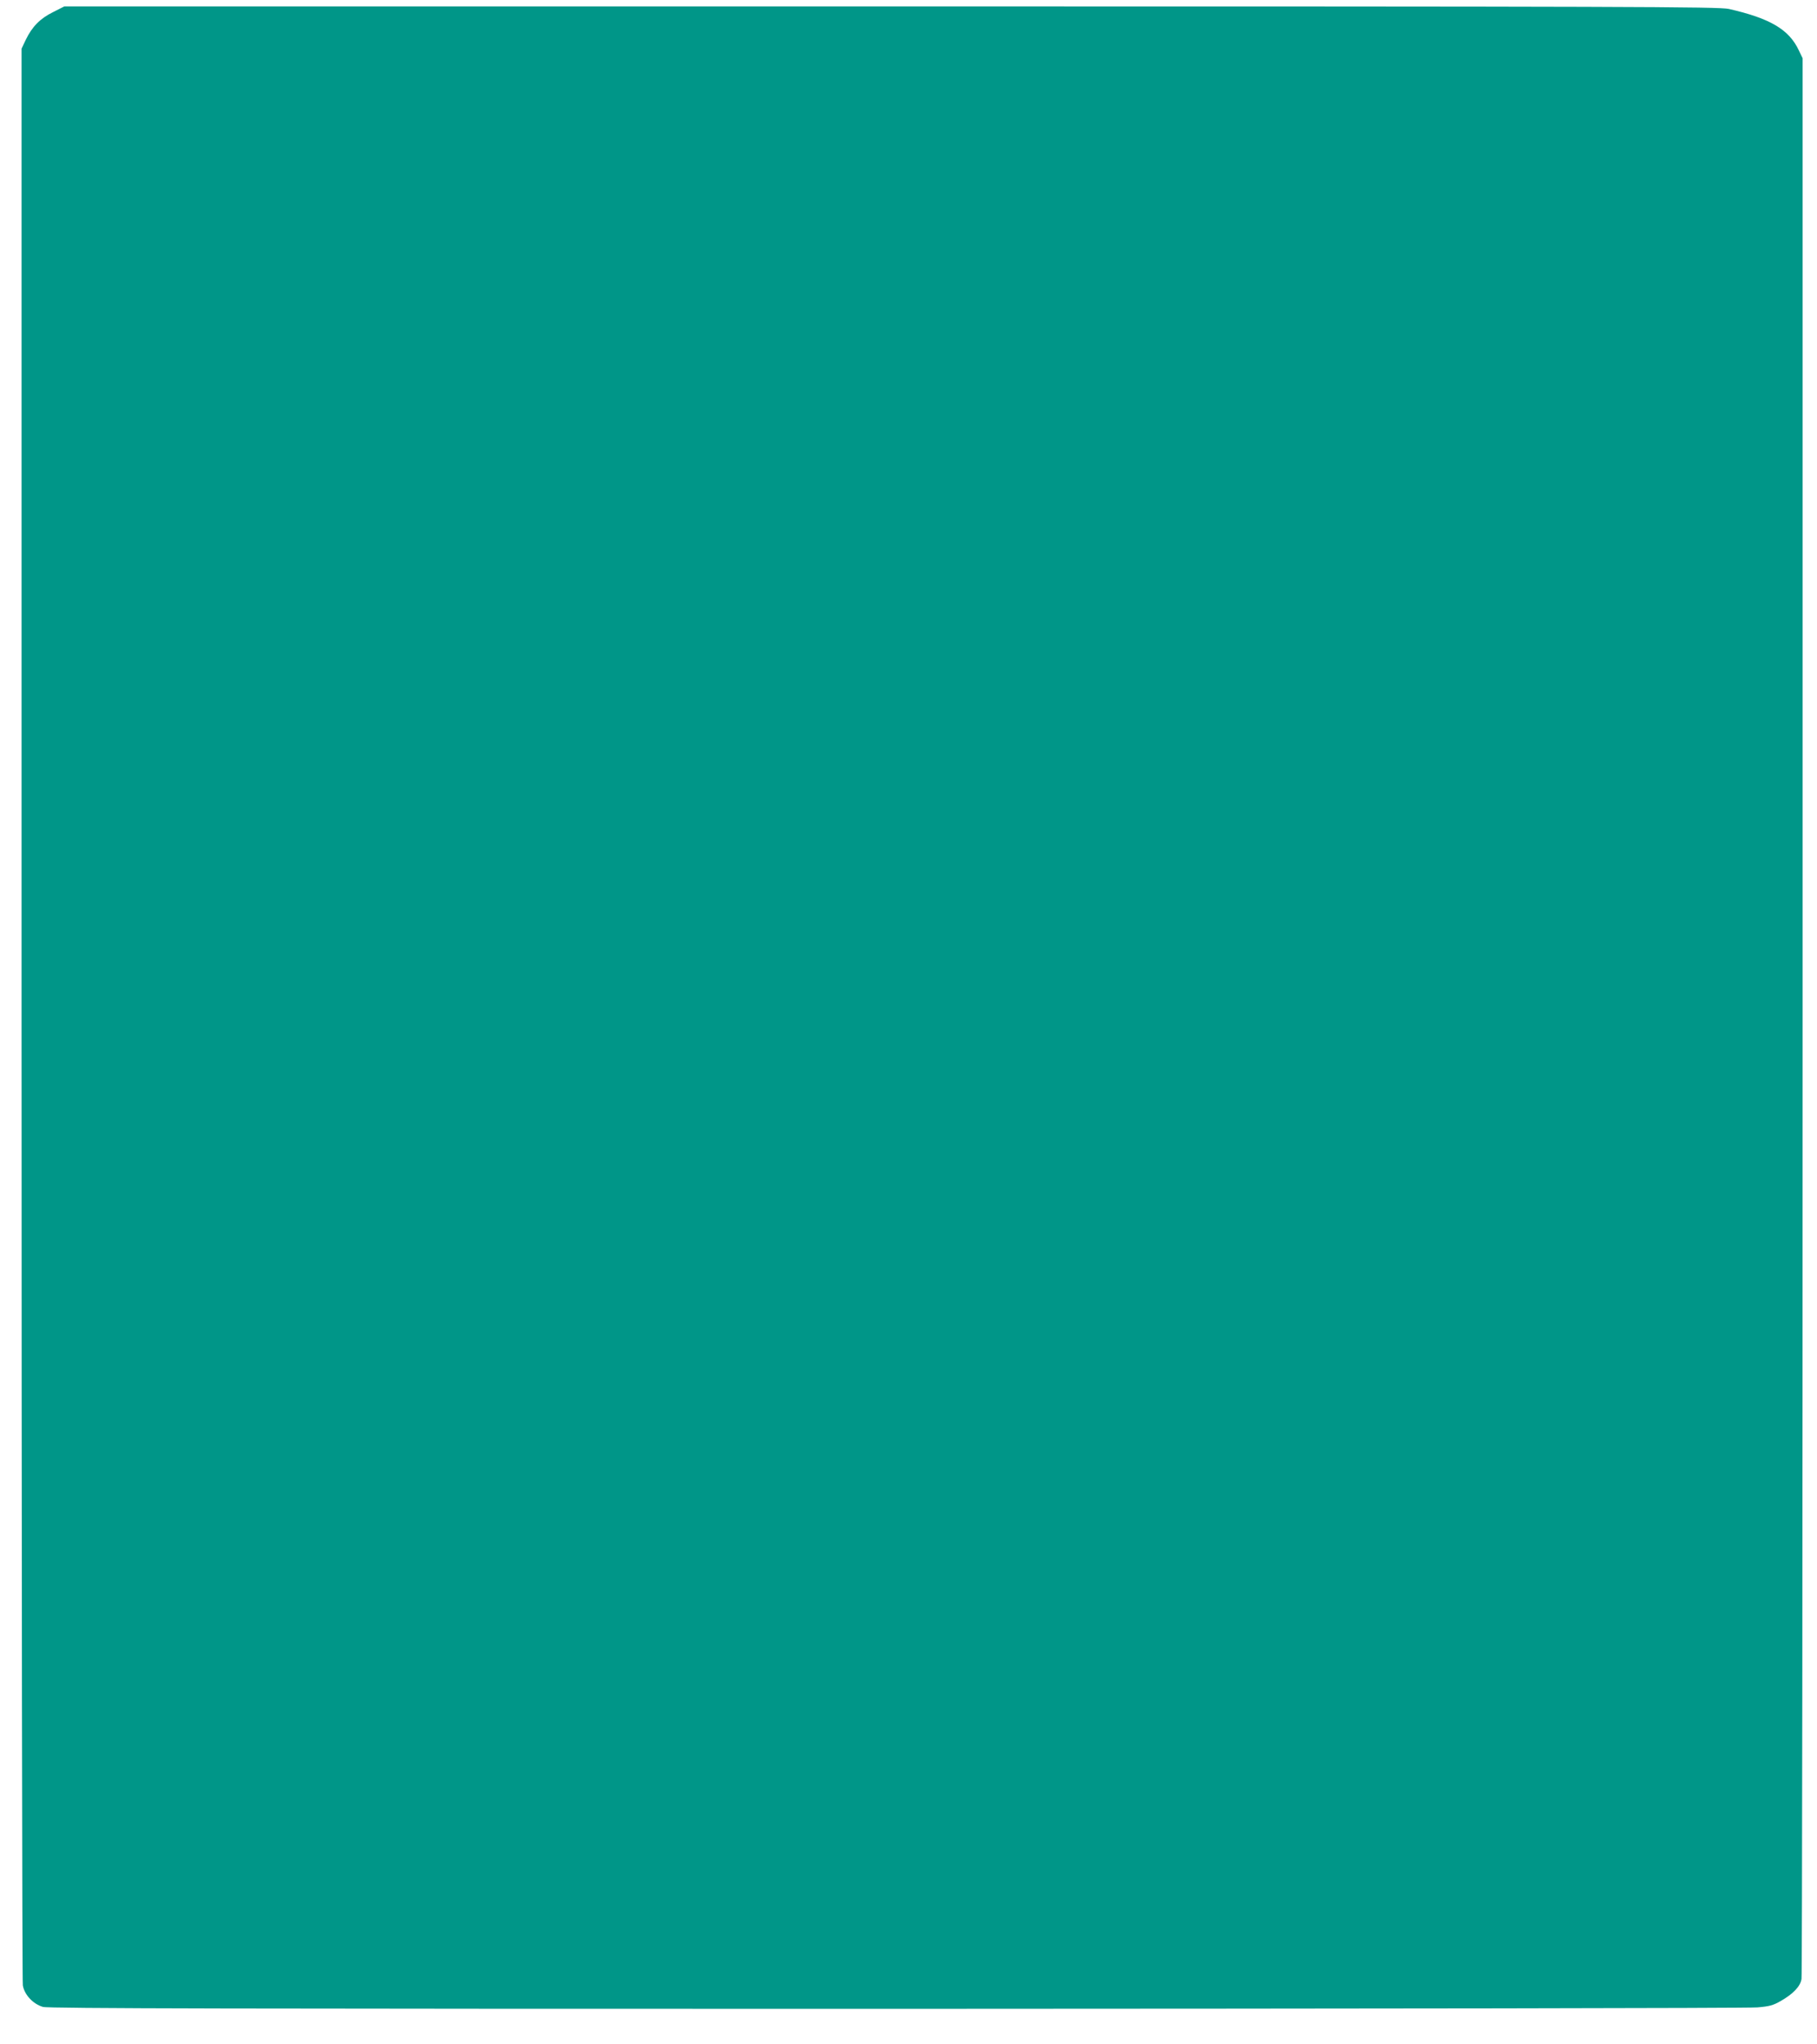
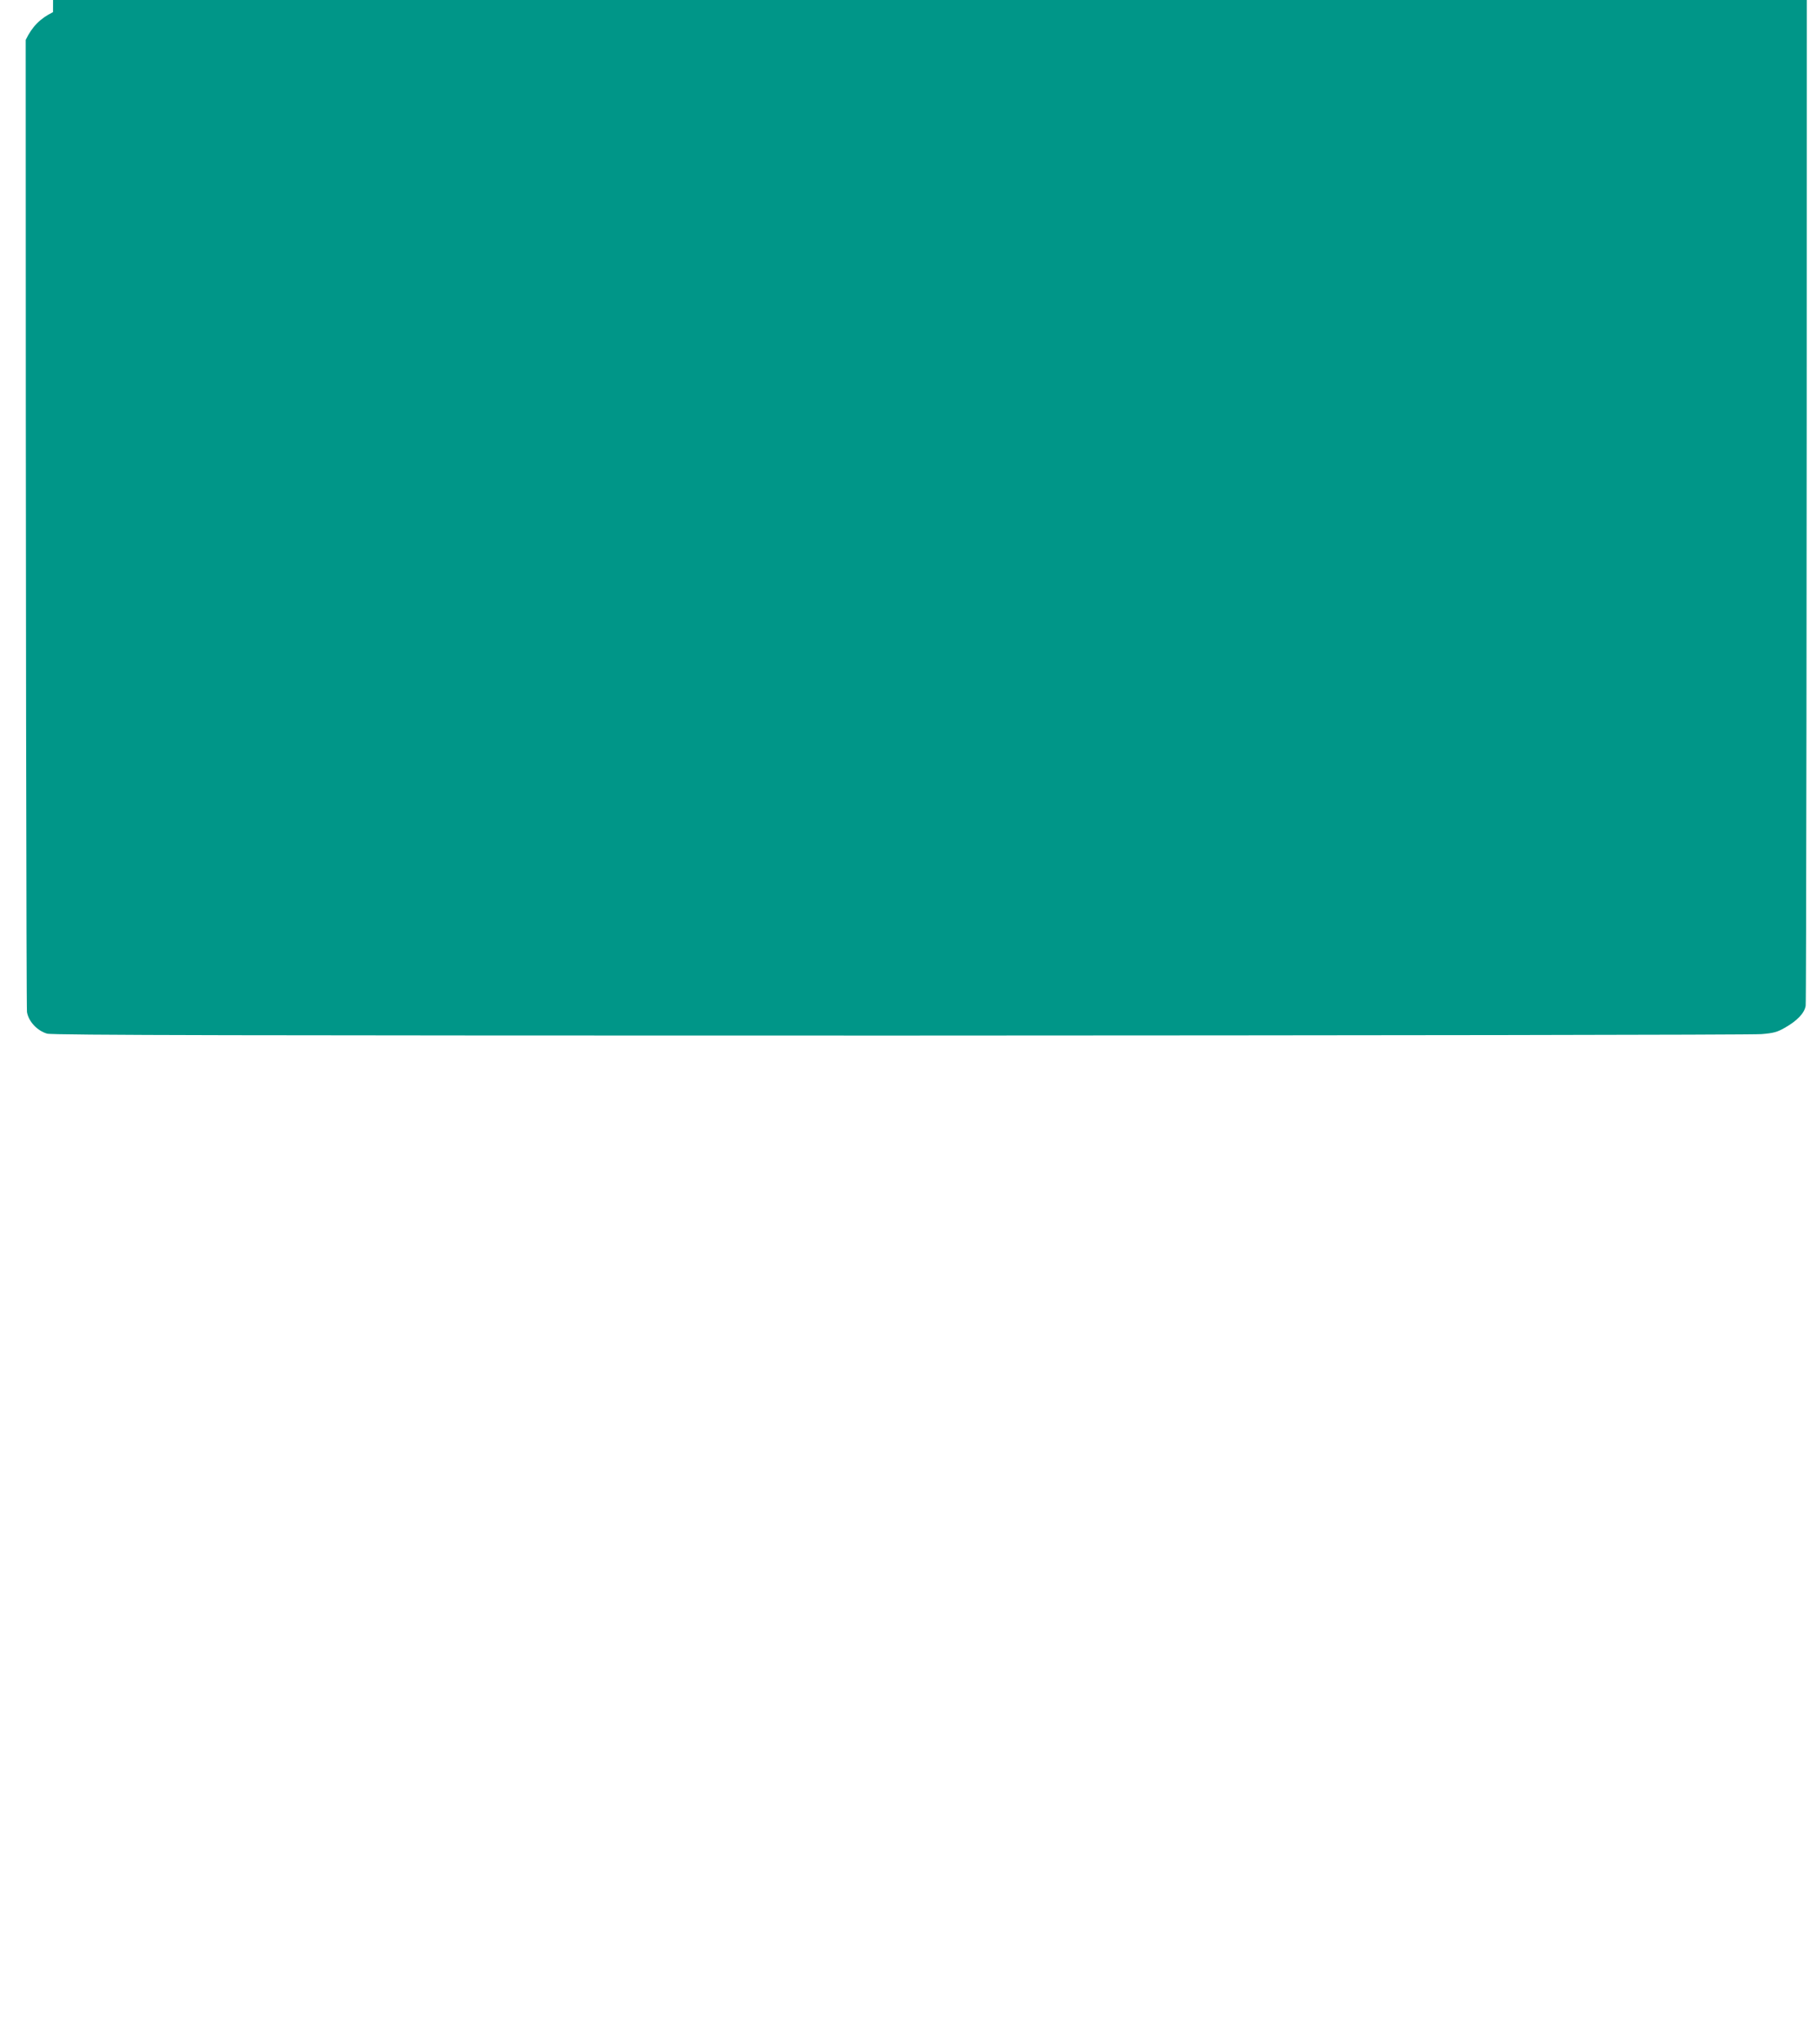
<svg xmlns="http://www.w3.org/2000/svg" version="1.0" width="1138pt" height="1280pt" viewBox="0 0 1138 1280" preserveAspectRatio="xMidYMid meet">
  <g transform="translate(0,1280) scale(0.1,-0.1)" fill="#009688" stroke="none">
-     <path d="M332 12724 c-81 -40 -131 -91 -171 -174 l-26 -55 0 -6040 c0 -3322 4 -6062 8 -6088 10 -59 64 -117 126 -135 31 -10 1237 -12 5343 -12 2917 1 5344 4 5394 9 75 6 100 13 145 39 80 45 125 93 132 139 4 21 7 2736 7 6033 l0 5995 -24 50 c-61 130 -179 200 -438 259 -60 14 -600 16 -5246 16 l-5179 0 -71 -36z" />
+     <path d="M332 12724 c-81 -40 -131 -91 -171 -174 c0 -3322 4 -6062 8 -6088 10 -59 64 -117 126 -135 31 -10 1237 -12 5343 -12 2917 1 5344 4 5394 9 75 6 100 13 145 39 80 45 125 93 132 139 4 21 7 2736 7 6033 l0 5995 -24 50 c-61 130 -179 200 -438 259 -60 14 -600 16 -5246 16 l-5179 0 -71 -36z" />
  </g>
</svg>